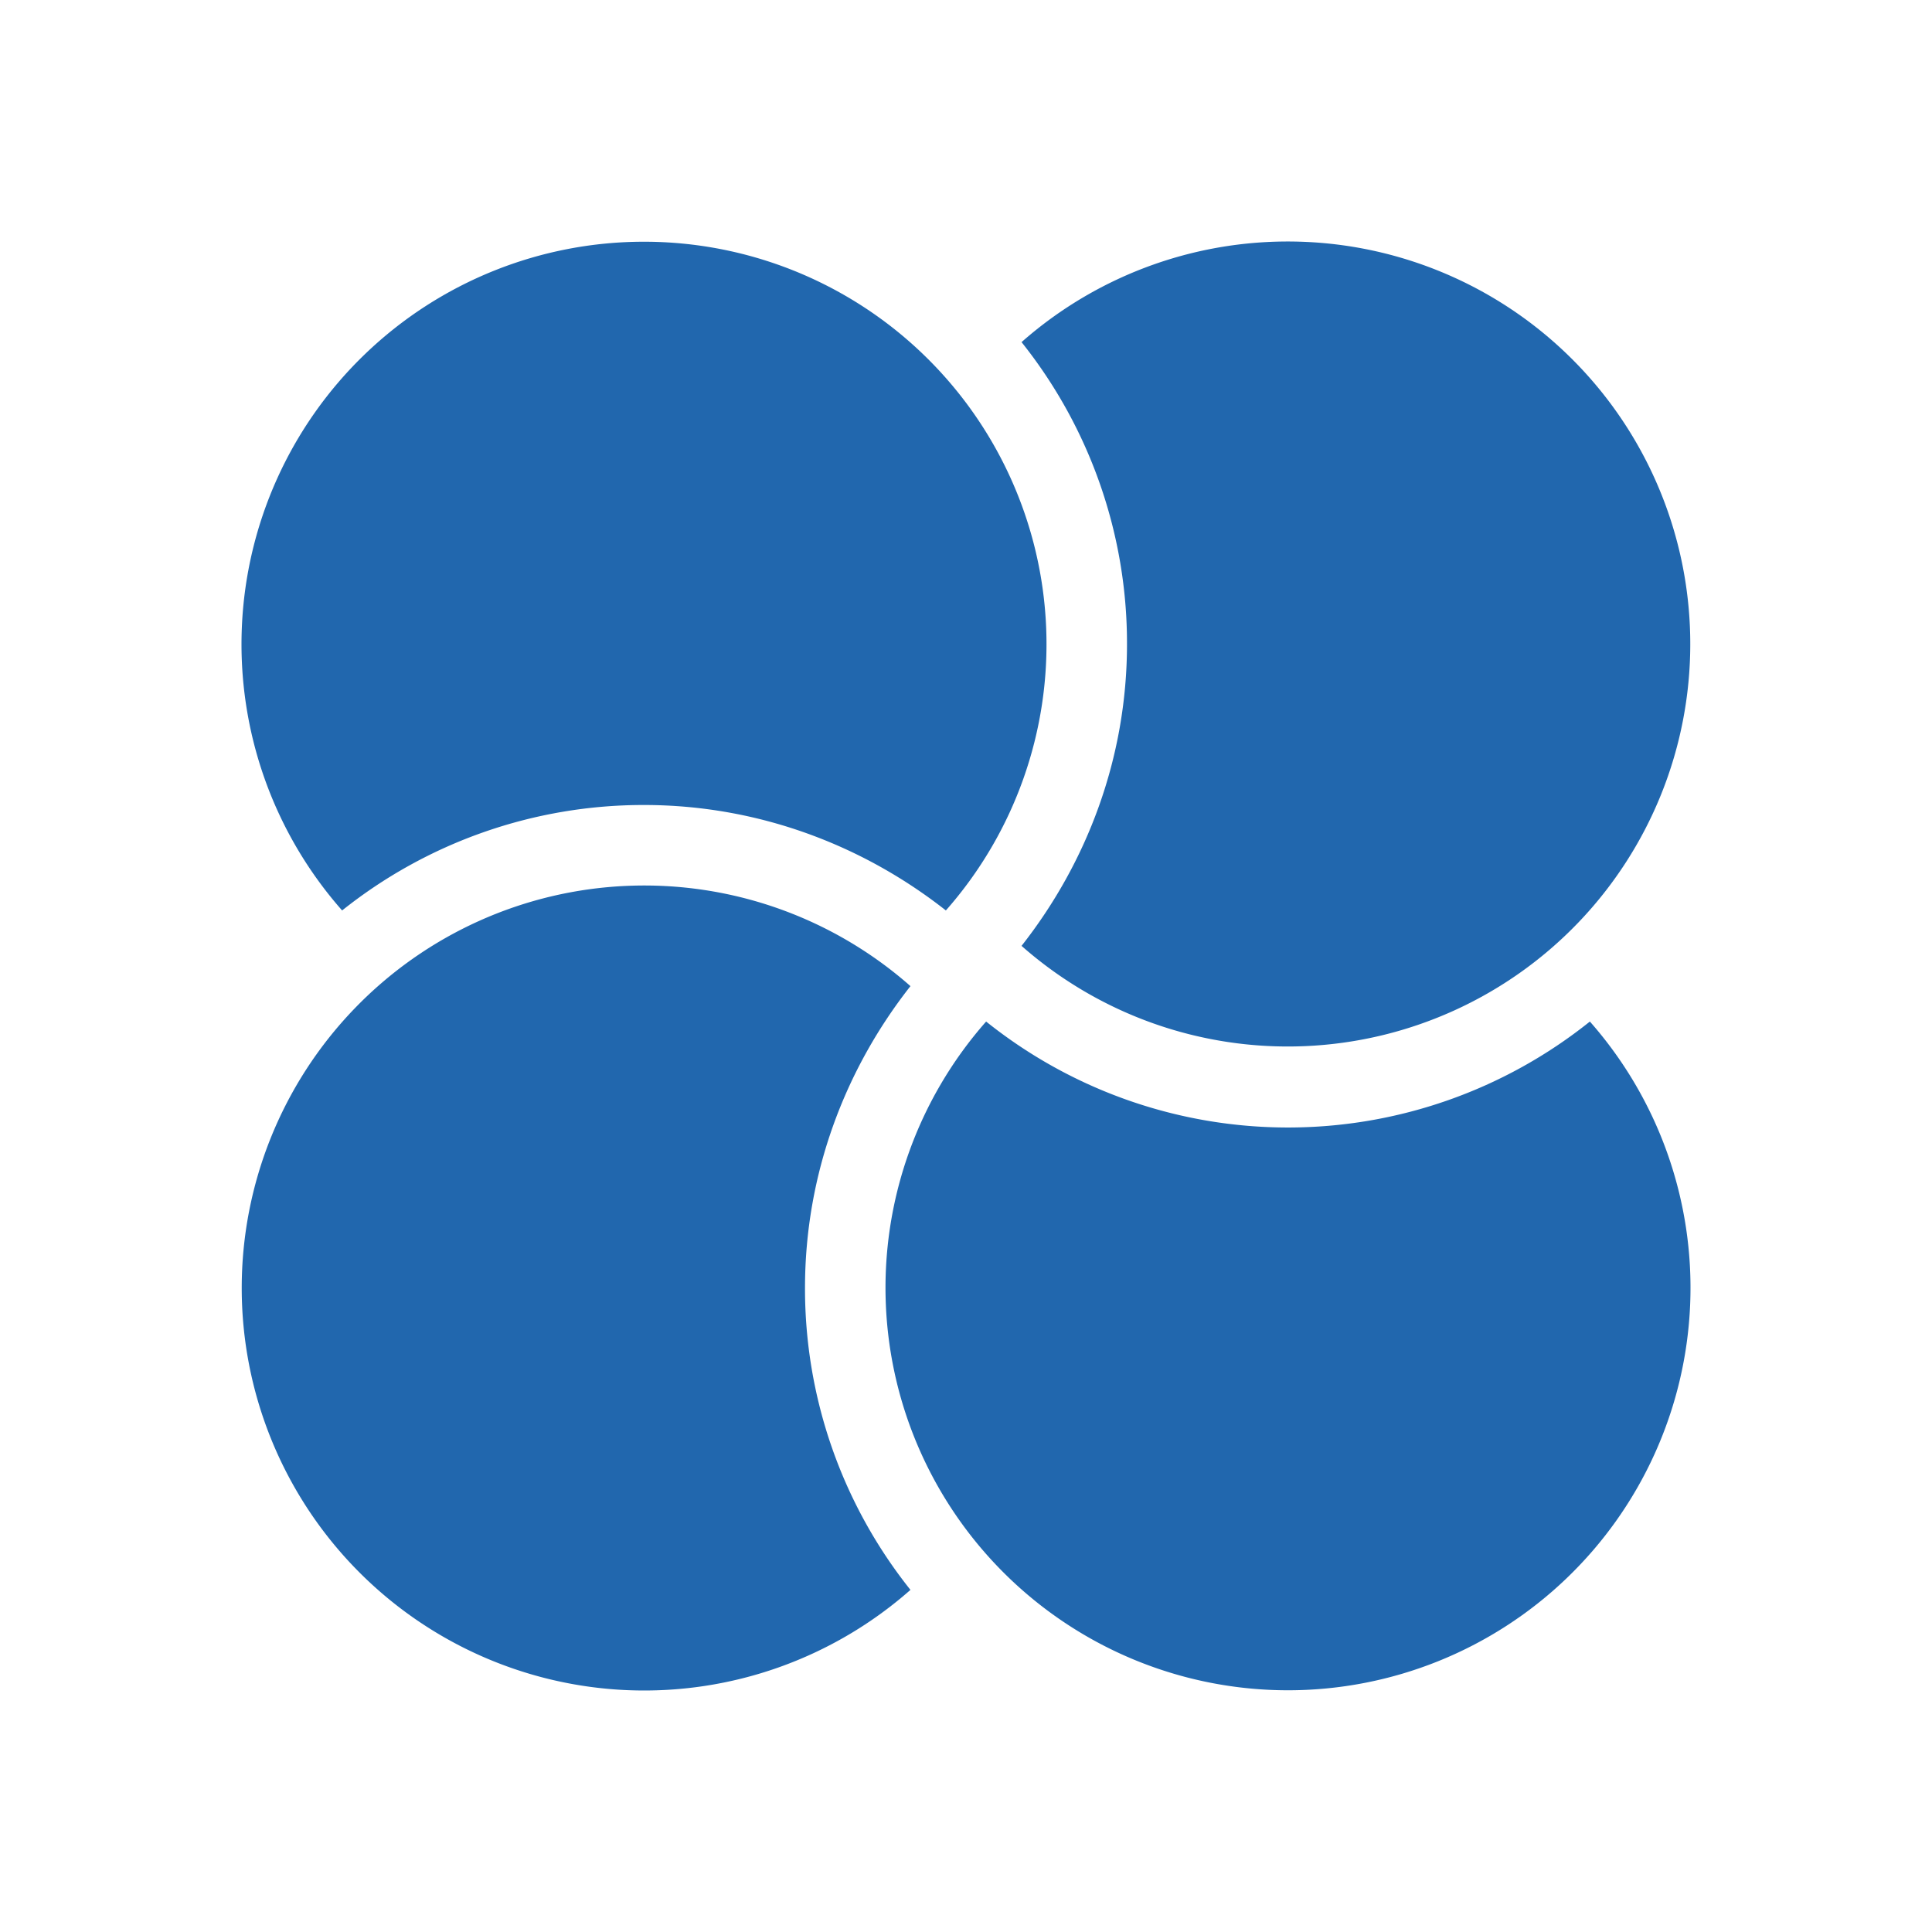
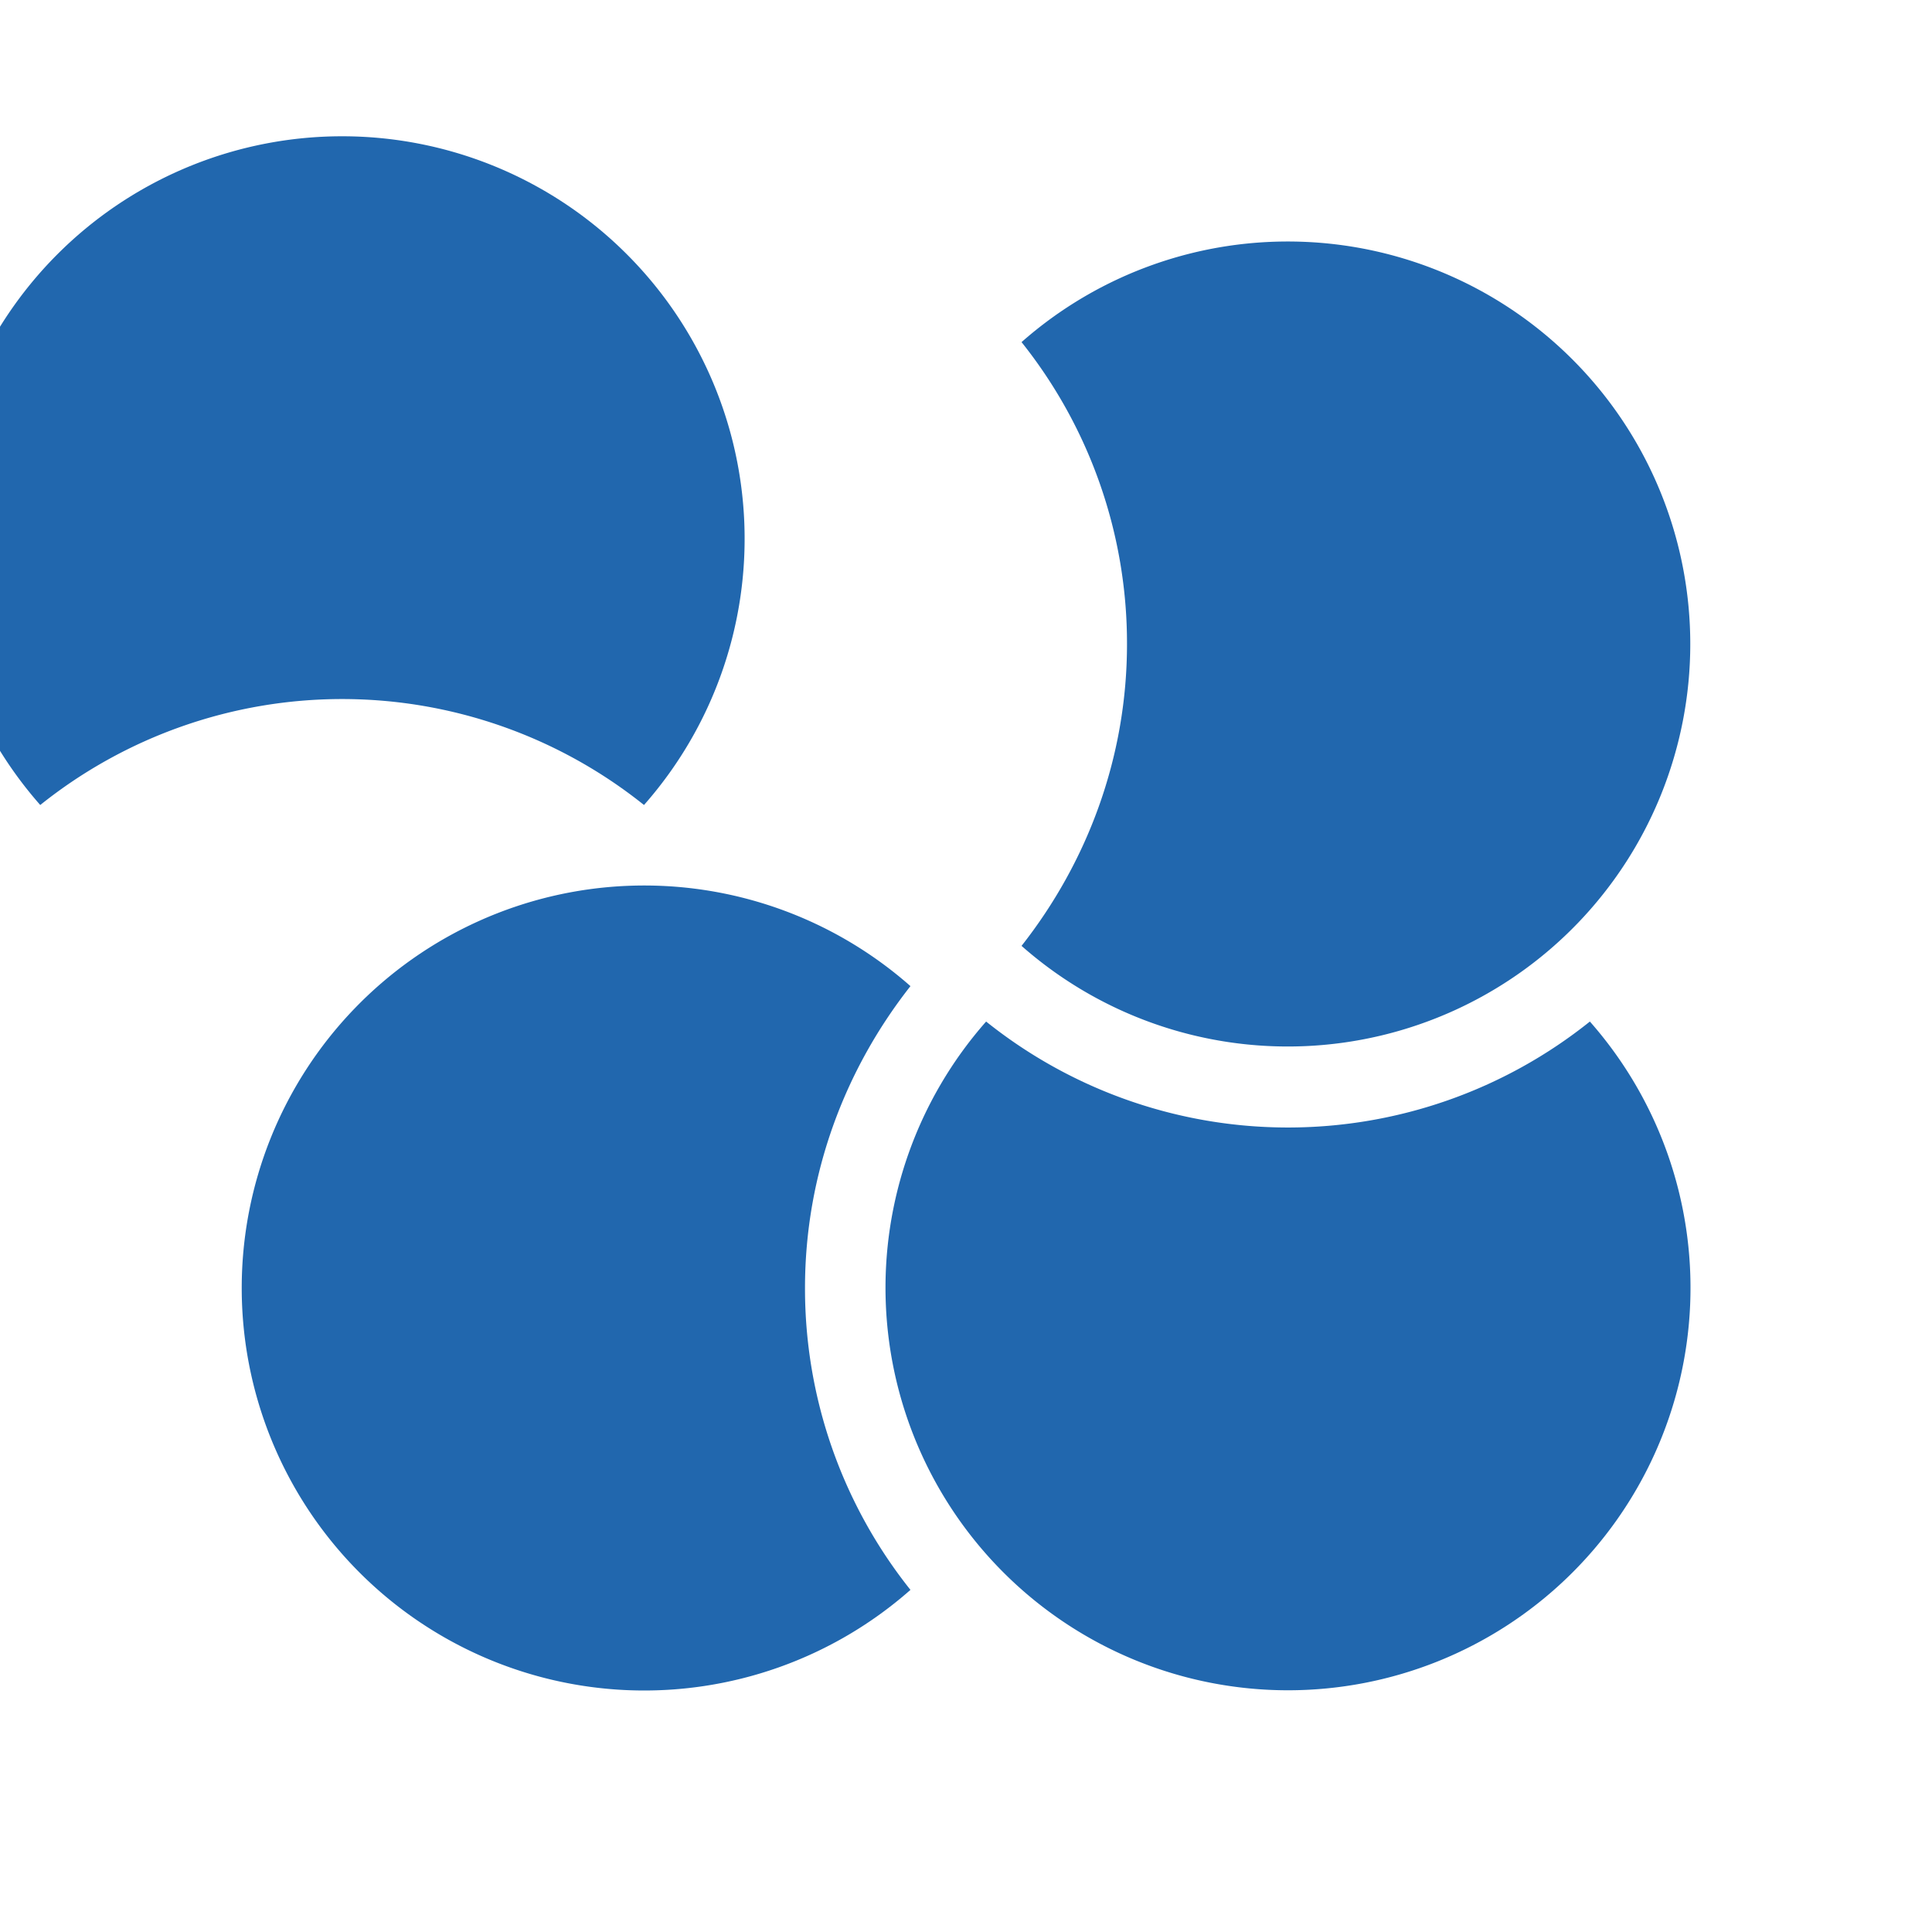
<svg xmlns="http://www.w3.org/2000/svg" width="24" height="24" fill="none">
-   <path fill="#2167AE" d="M14 8c0 1.42-.5 2.72-1.31 3.75a5 5 0 1 0 0-7.5A6 6 0 0 1 14 8m-6 2c1.42 0 2.72.5 3.75 1.31a5 5 0 1 0-7.5 0A6 6 0 0 1 8 10m4.25 2.69a6 6 0 0 0 7.5 0 5 5 0 1 1-7.5 0M10 16c0-1.42.5-2.72 1.31-3.75a5 5 0 1 0 0 7.5A6 6 0 0 1 10 16" />
+   <path fill="#2167AE" d="M14 8c0 1.42-.5 2.72-1.31 3.75a5 5 0 1 0 0-7.5A6 6 0 0 1 14 8m-6 2a5 5 0 1 0-7.5 0A6 6 0 0 1 8 10m4.25 2.69a6 6 0 0 0 7.5 0 5 5 0 1 1-7.5 0M10 16c0-1.42.5-2.72 1.31-3.75a5 5 0 1 0 0 7.5A6 6 0 0 1 10 16" />
</svg>